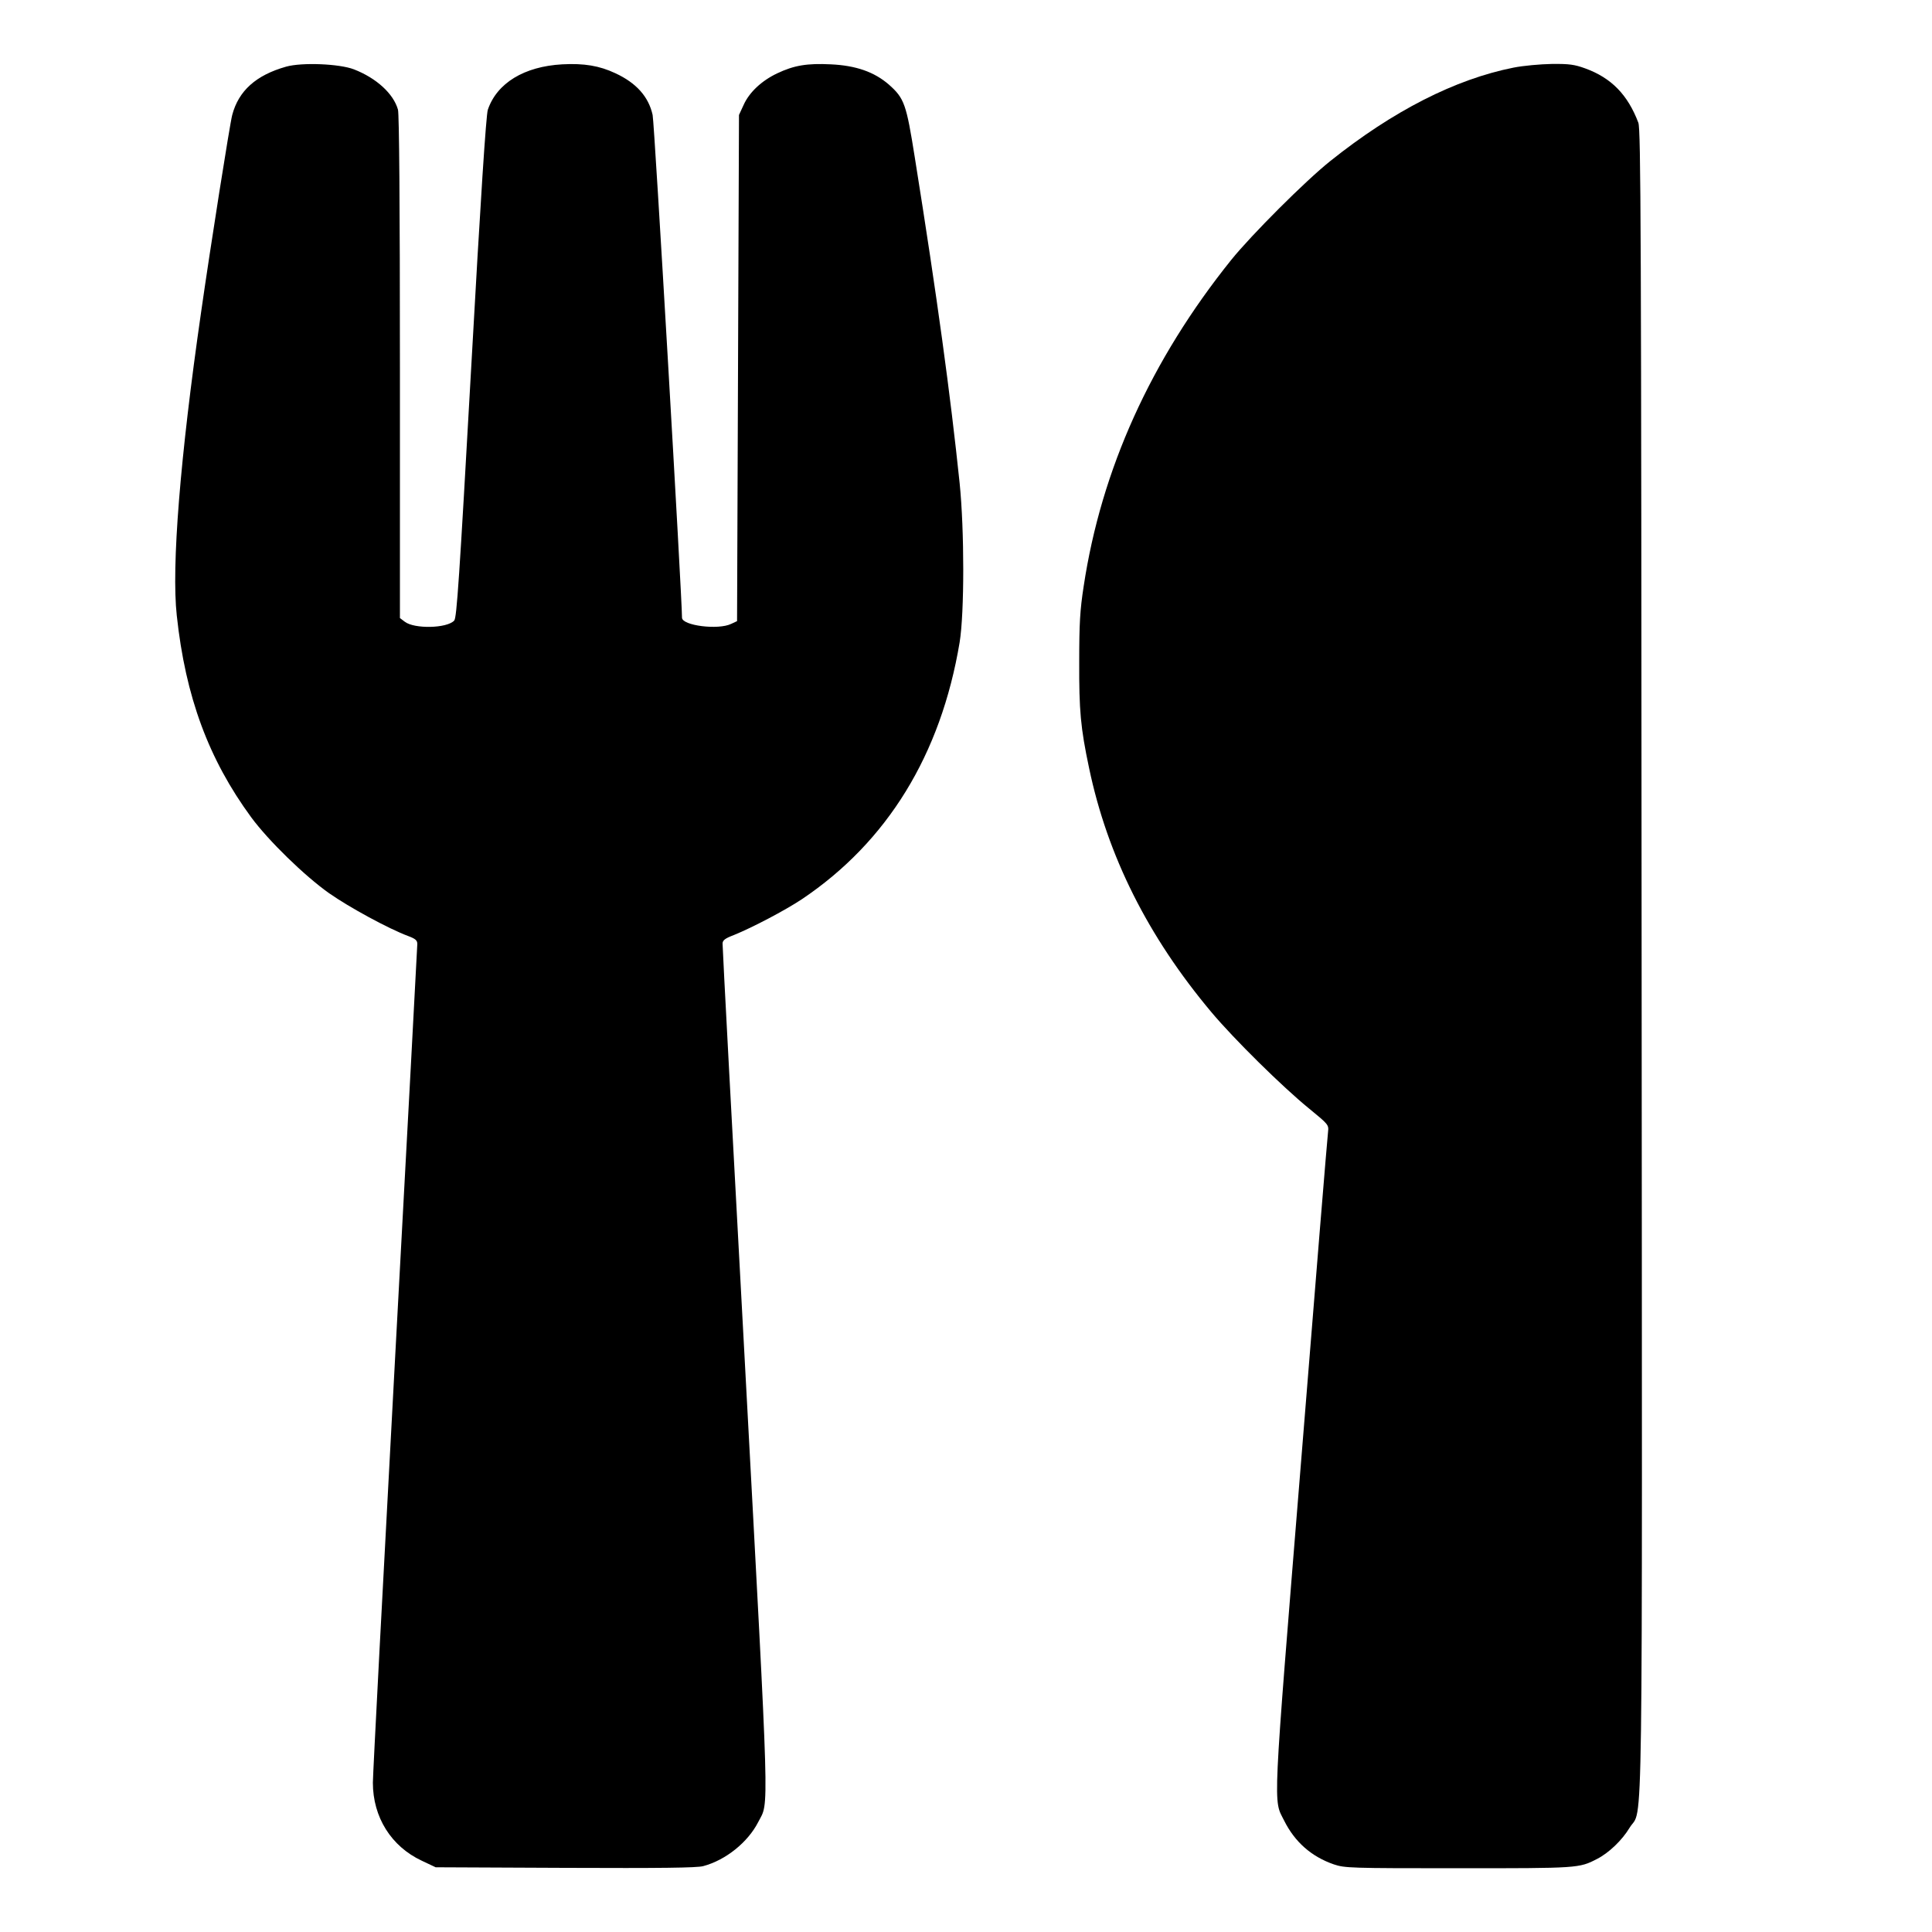
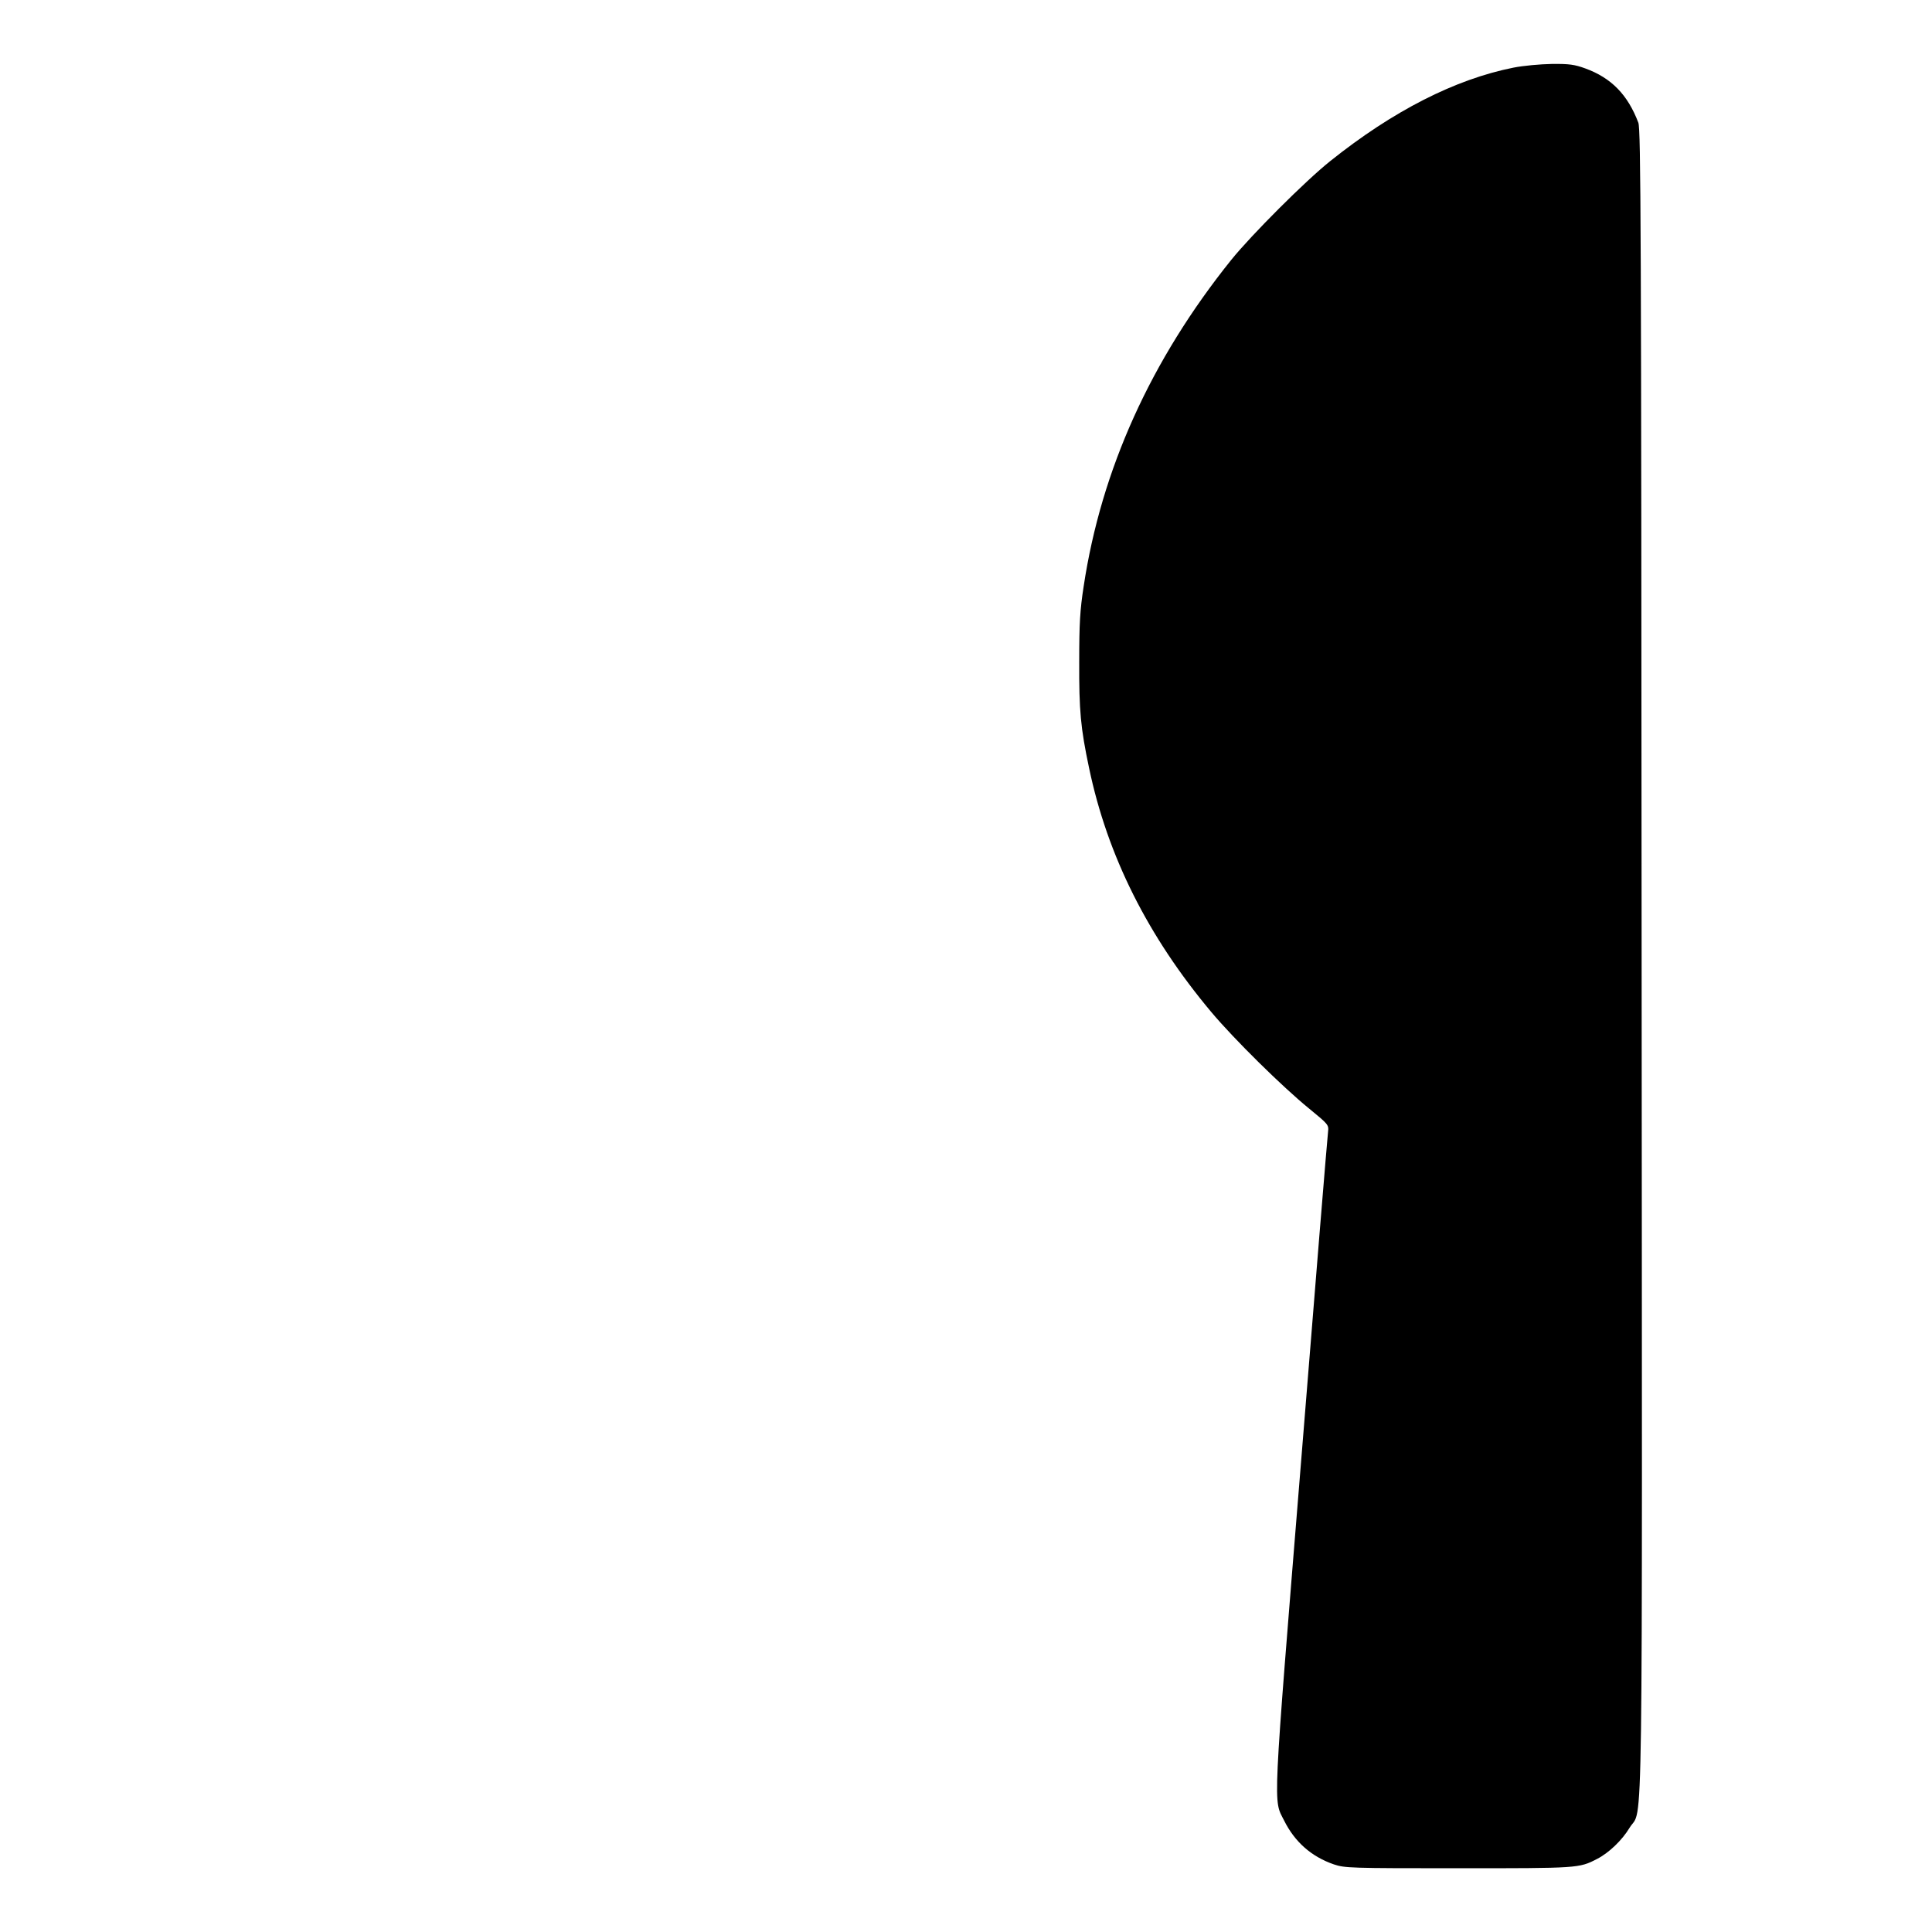
<svg xmlns="http://www.w3.org/2000/svg" version="1.0" width="1000pt" height="1000pt" viewBox="0 0 1000 1000" preserveAspectRatio="xMidYMid meet">
  <g transform="translate(0,1000) scale(0.1,-0.1)" fill="#000000" stroke="none">
-     <path d="M1481 9655 c-156 -44 -246 -125 -279 -250 -12 -44 -113 -683 -161 -1020 -109 -754 -154 -1318 -126 -1571 45 -421 165 -744 385 -1044 89 -121 276 -303 403 -393 104 -73 310 -185 410 -222 37 -14 47 -22 47 -41 0 -12 -52 -977 -115 -2143 -63 -1166 -115 -2156 -115 -2198 0 -179 95 -330 253 -404 l72 -34 670 -3 c493 -2 682 0 715 9 116 31 231 123 285 229 56 110 60 -32 -68 2348 -65 1197 -118 2187 -117 2198 0 17 13 27 58 44 96 39 264 127 353 186 442 297 719 748 816 1329 25 154 25 579 0 825 -48 459 -115 953 -232 1685 -44 277 -54 306 -134 377 -76 66 -171 99 -301 105 -122 6 -190 -5 -278 -47 -80 -38 -144 -98 -173 -163 l-24 -52 -5 -1310 -5 -1310 -30 -14 c-67 -33 -255 -9 -255 32 1 86 -143 2566 -152 2602 -21 95 -85 166 -193 216 -83 39 -162 52 -275 46 -197 -11 -338 -97 -385 -235 -9 -26 -37 -452 -86 -1333 -62 -1103 -75 -1297 -88 -1311 -38 -41 -207 -44 -256 -6 l-25 19 0 1297 c0 863 -4 1309 -10 1334 -23 83 -112 164 -228 209 -75 29 -269 37 -351 14z" />
    <path d="M7834 9650 c-302 -60 -624 -224 -949 -484 -128 -102 -407 -381 -512 -511 -416 -518 -673 -1086 -764 -1690 -19 -123 -23 -192 -23 -390 -1 -253 7 -342 51 -550 95 -454 304 -872 634 -1265 116 -138 366 -385 505 -498 100 -82 102 -84 98 -120 -3 -20 -66 -791 -140 -1712 -149 -1838 -144 -1740 -87 -1854 55 -110 141 -186 257 -226 57 -19 82 -20 645 -20 621 0 624 0 717 48 61 31 130 97 169 162 71 116 65 -260 62 4492 -2 3807 -4 4298 -17 4333 -55 145 -140 232 -275 281 -55 20 -83 24 -173 23 -59 -1 -148 -9 -198 -19z" />
  </g>
</svg>